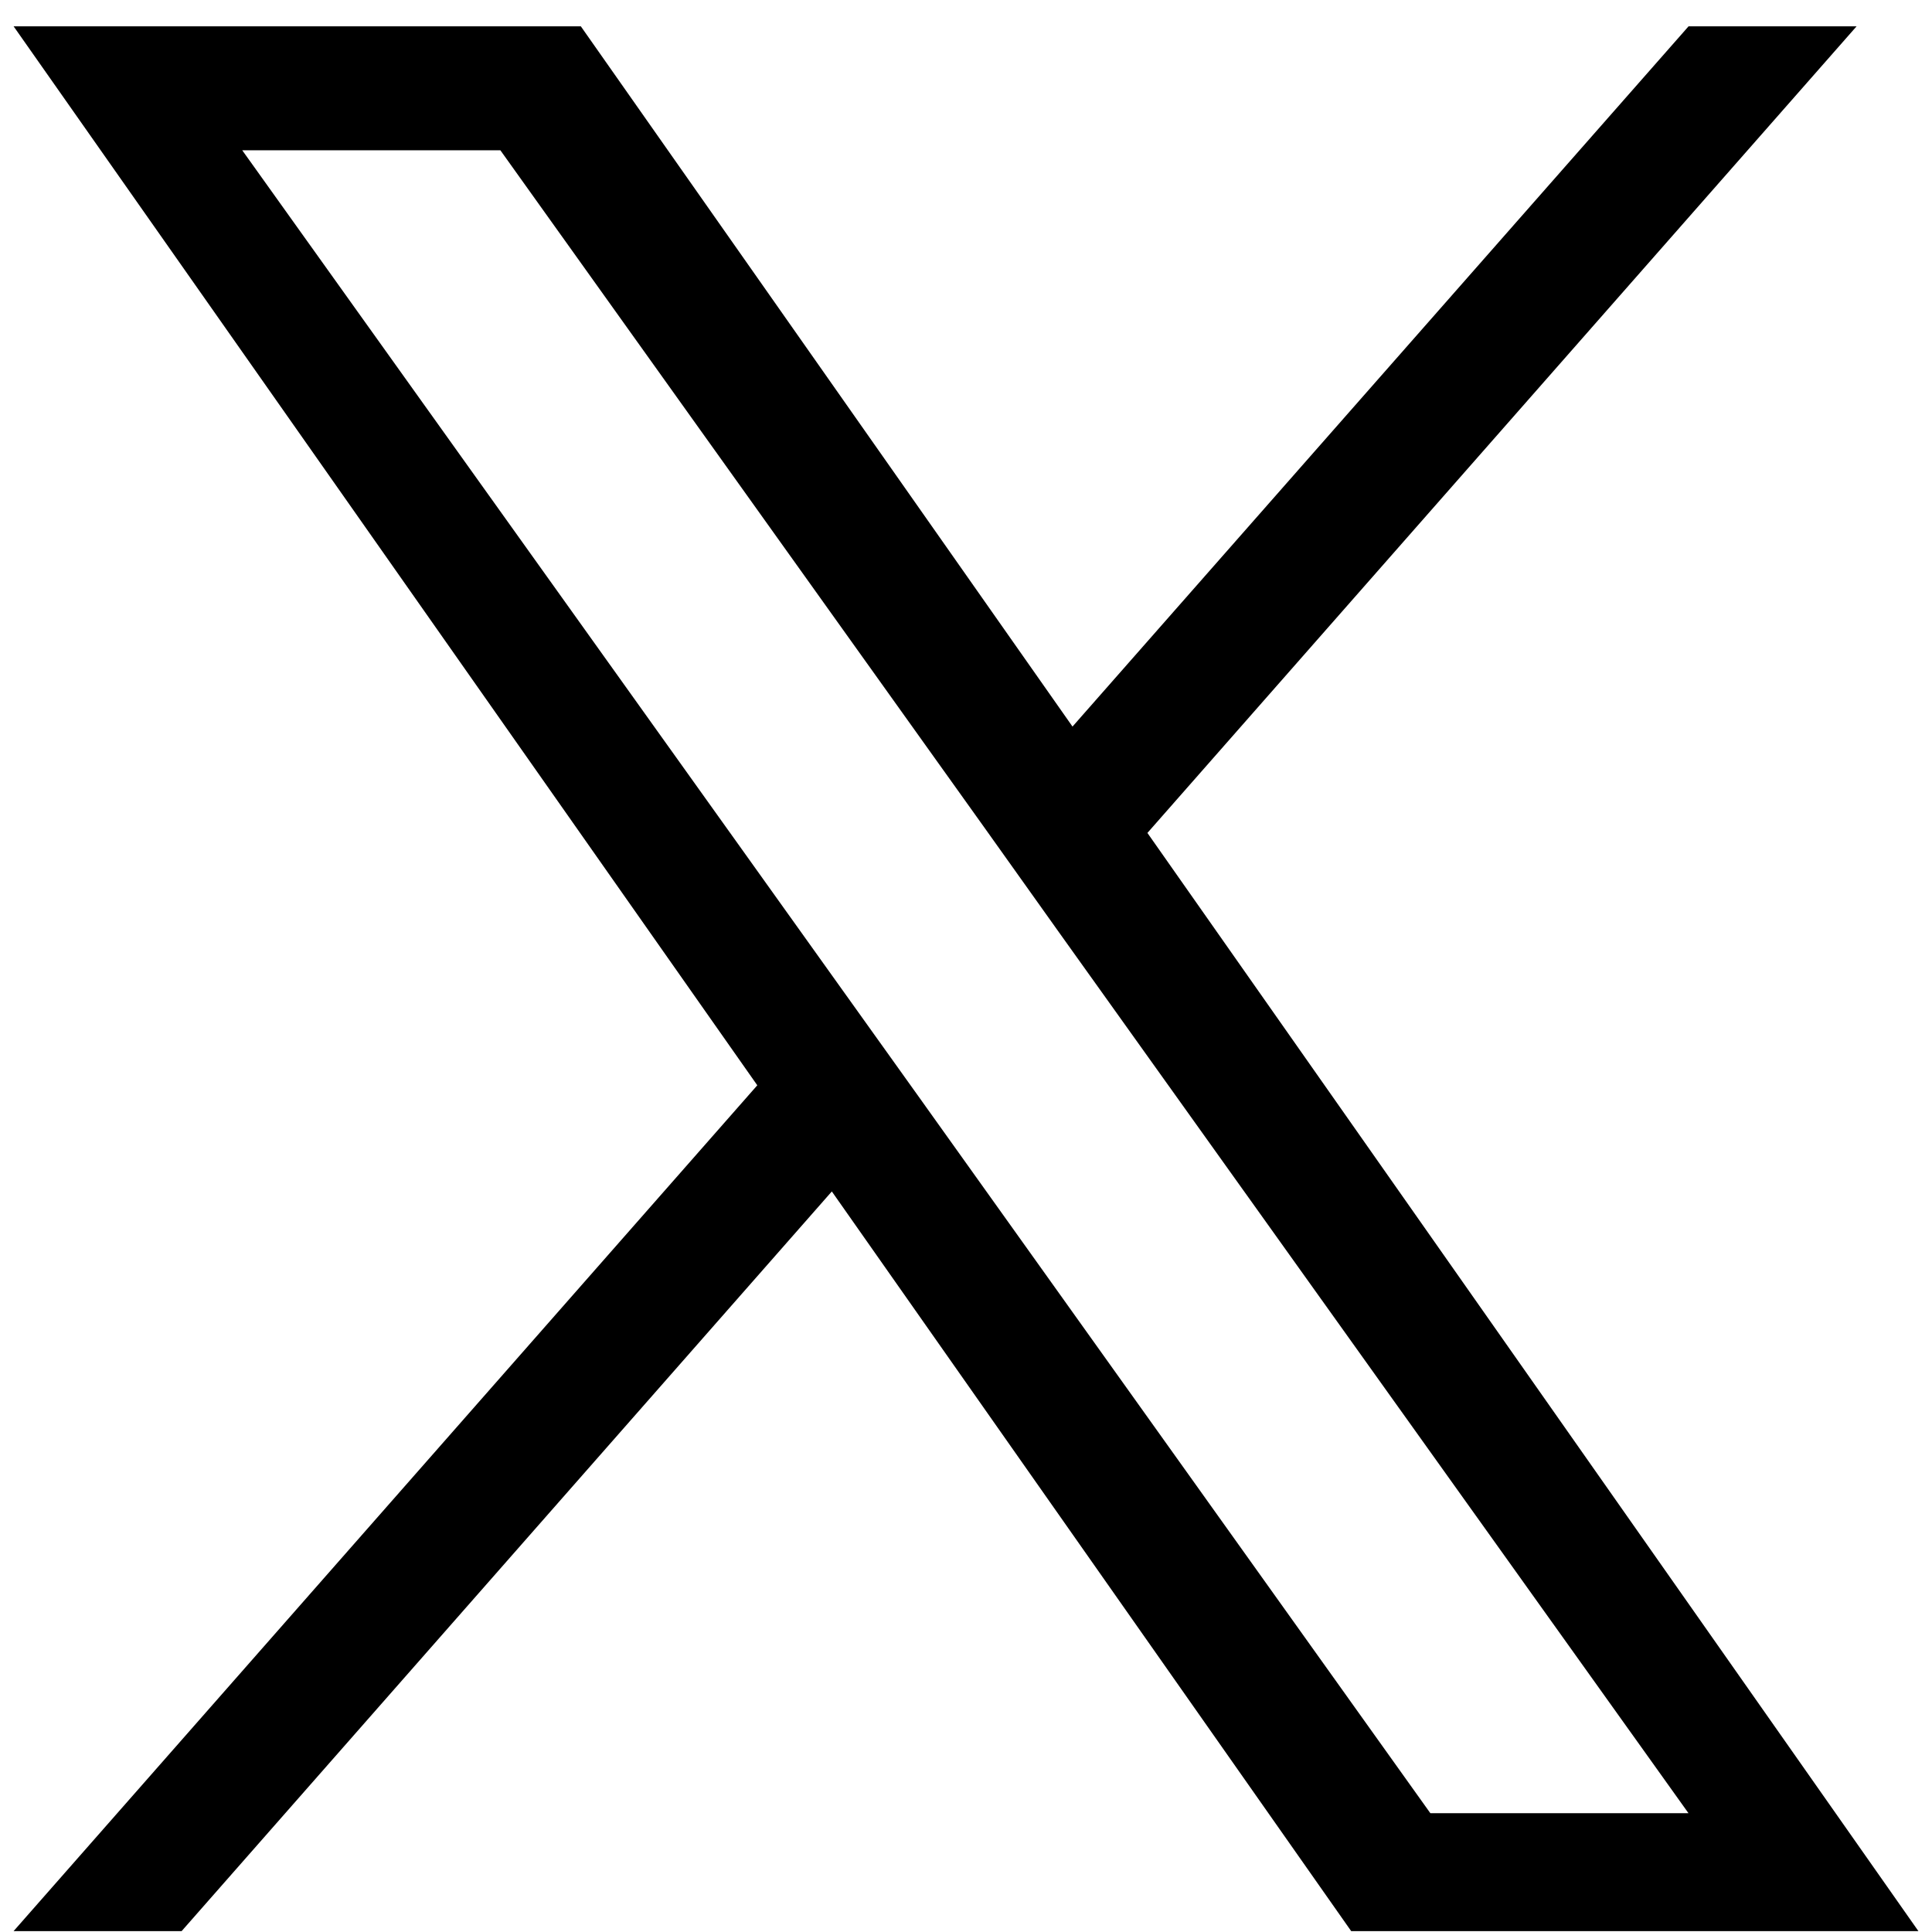
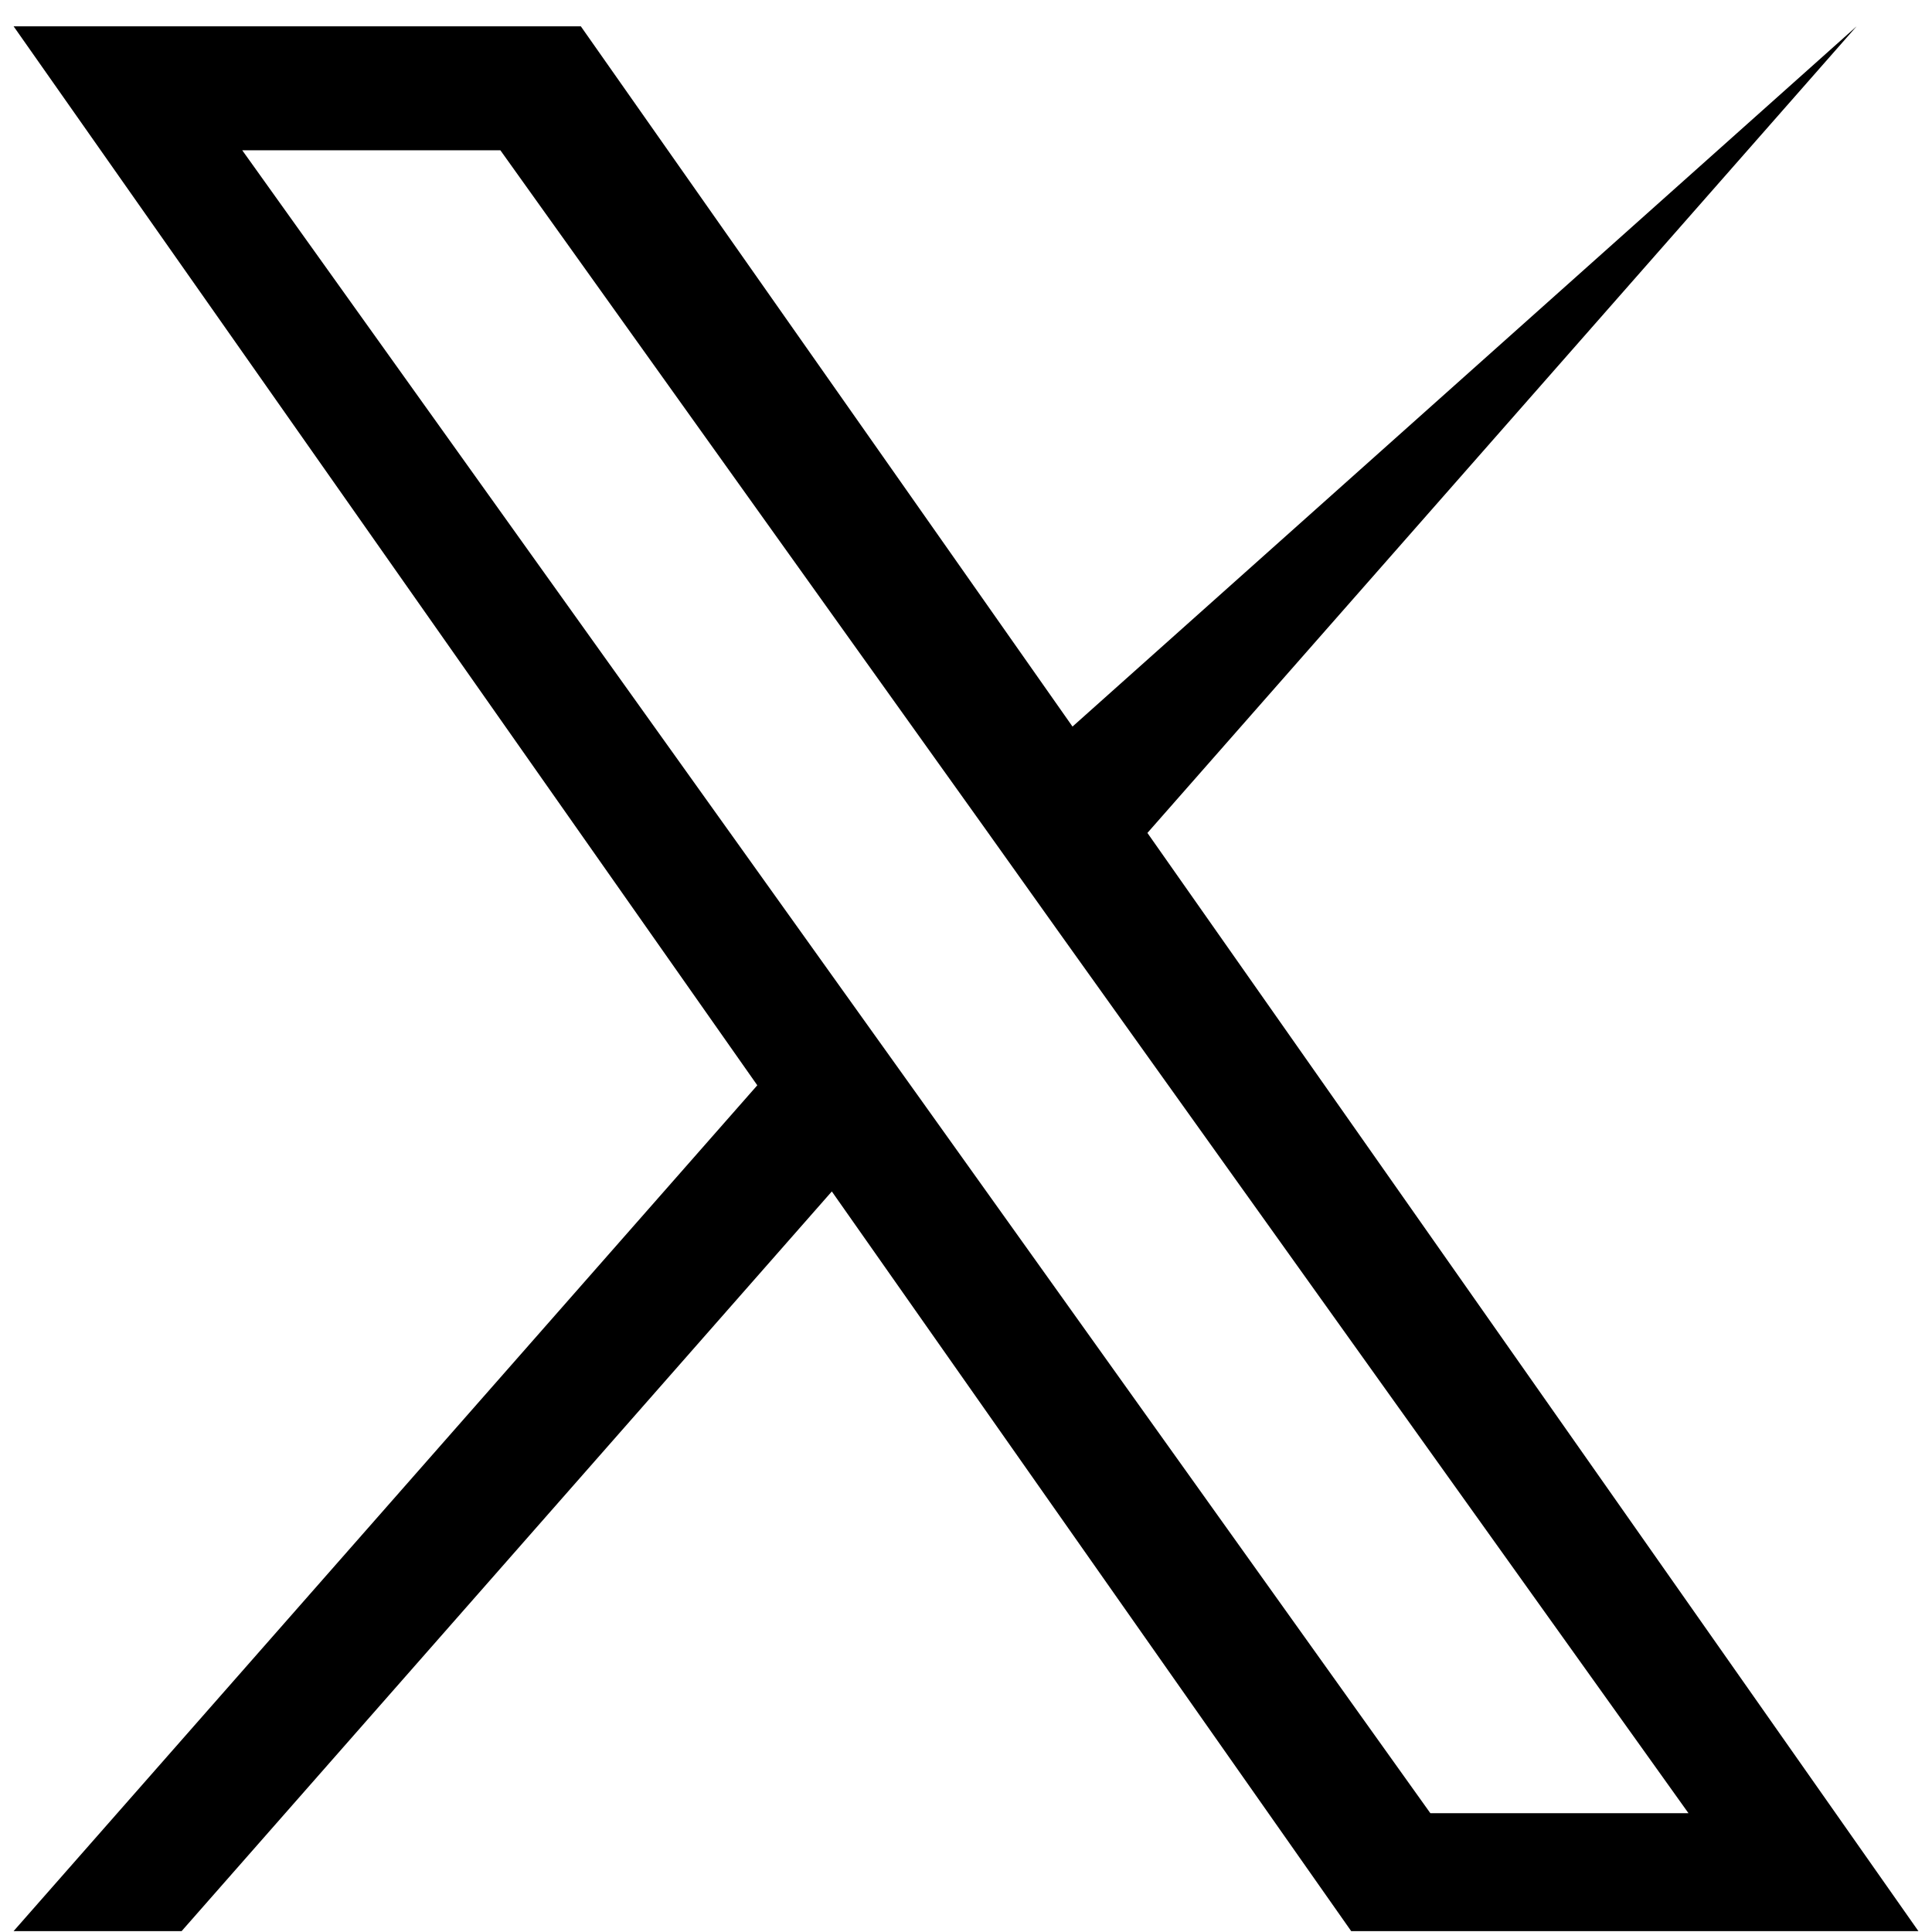
<svg xmlns="http://www.w3.org/2000/svg" width="71" height="71" viewBox="0 0 71 71" fill="none">
-   <path d="M42.167 30.61L68.229 0.967H62.054L39.414 26.701L21.345 0.967H0.5L27.83 39.884L0.5 70.967H6.675L30.569 43.785L49.655 70.967H70.5L42.167 30.61ZM33.707 40.226L30.934 36.348L8.902 5.522H18.388L36.173 30.409L38.935 34.287L62.051 66.634H52.565L33.707 40.226Z" fill="black" />
+   <path d="M42.167 30.61L68.229 0.967L39.414 26.701L21.345 0.967H0.5L27.83 39.884L0.5 70.967H6.675L30.569 43.785L49.655 70.967H70.5L42.167 30.61ZM33.707 40.226L30.934 36.348L8.902 5.522H18.388L36.173 30.409L38.935 34.287L62.051 66.634H52.565L33.707 40.226Z" fill="black" />
</svg>